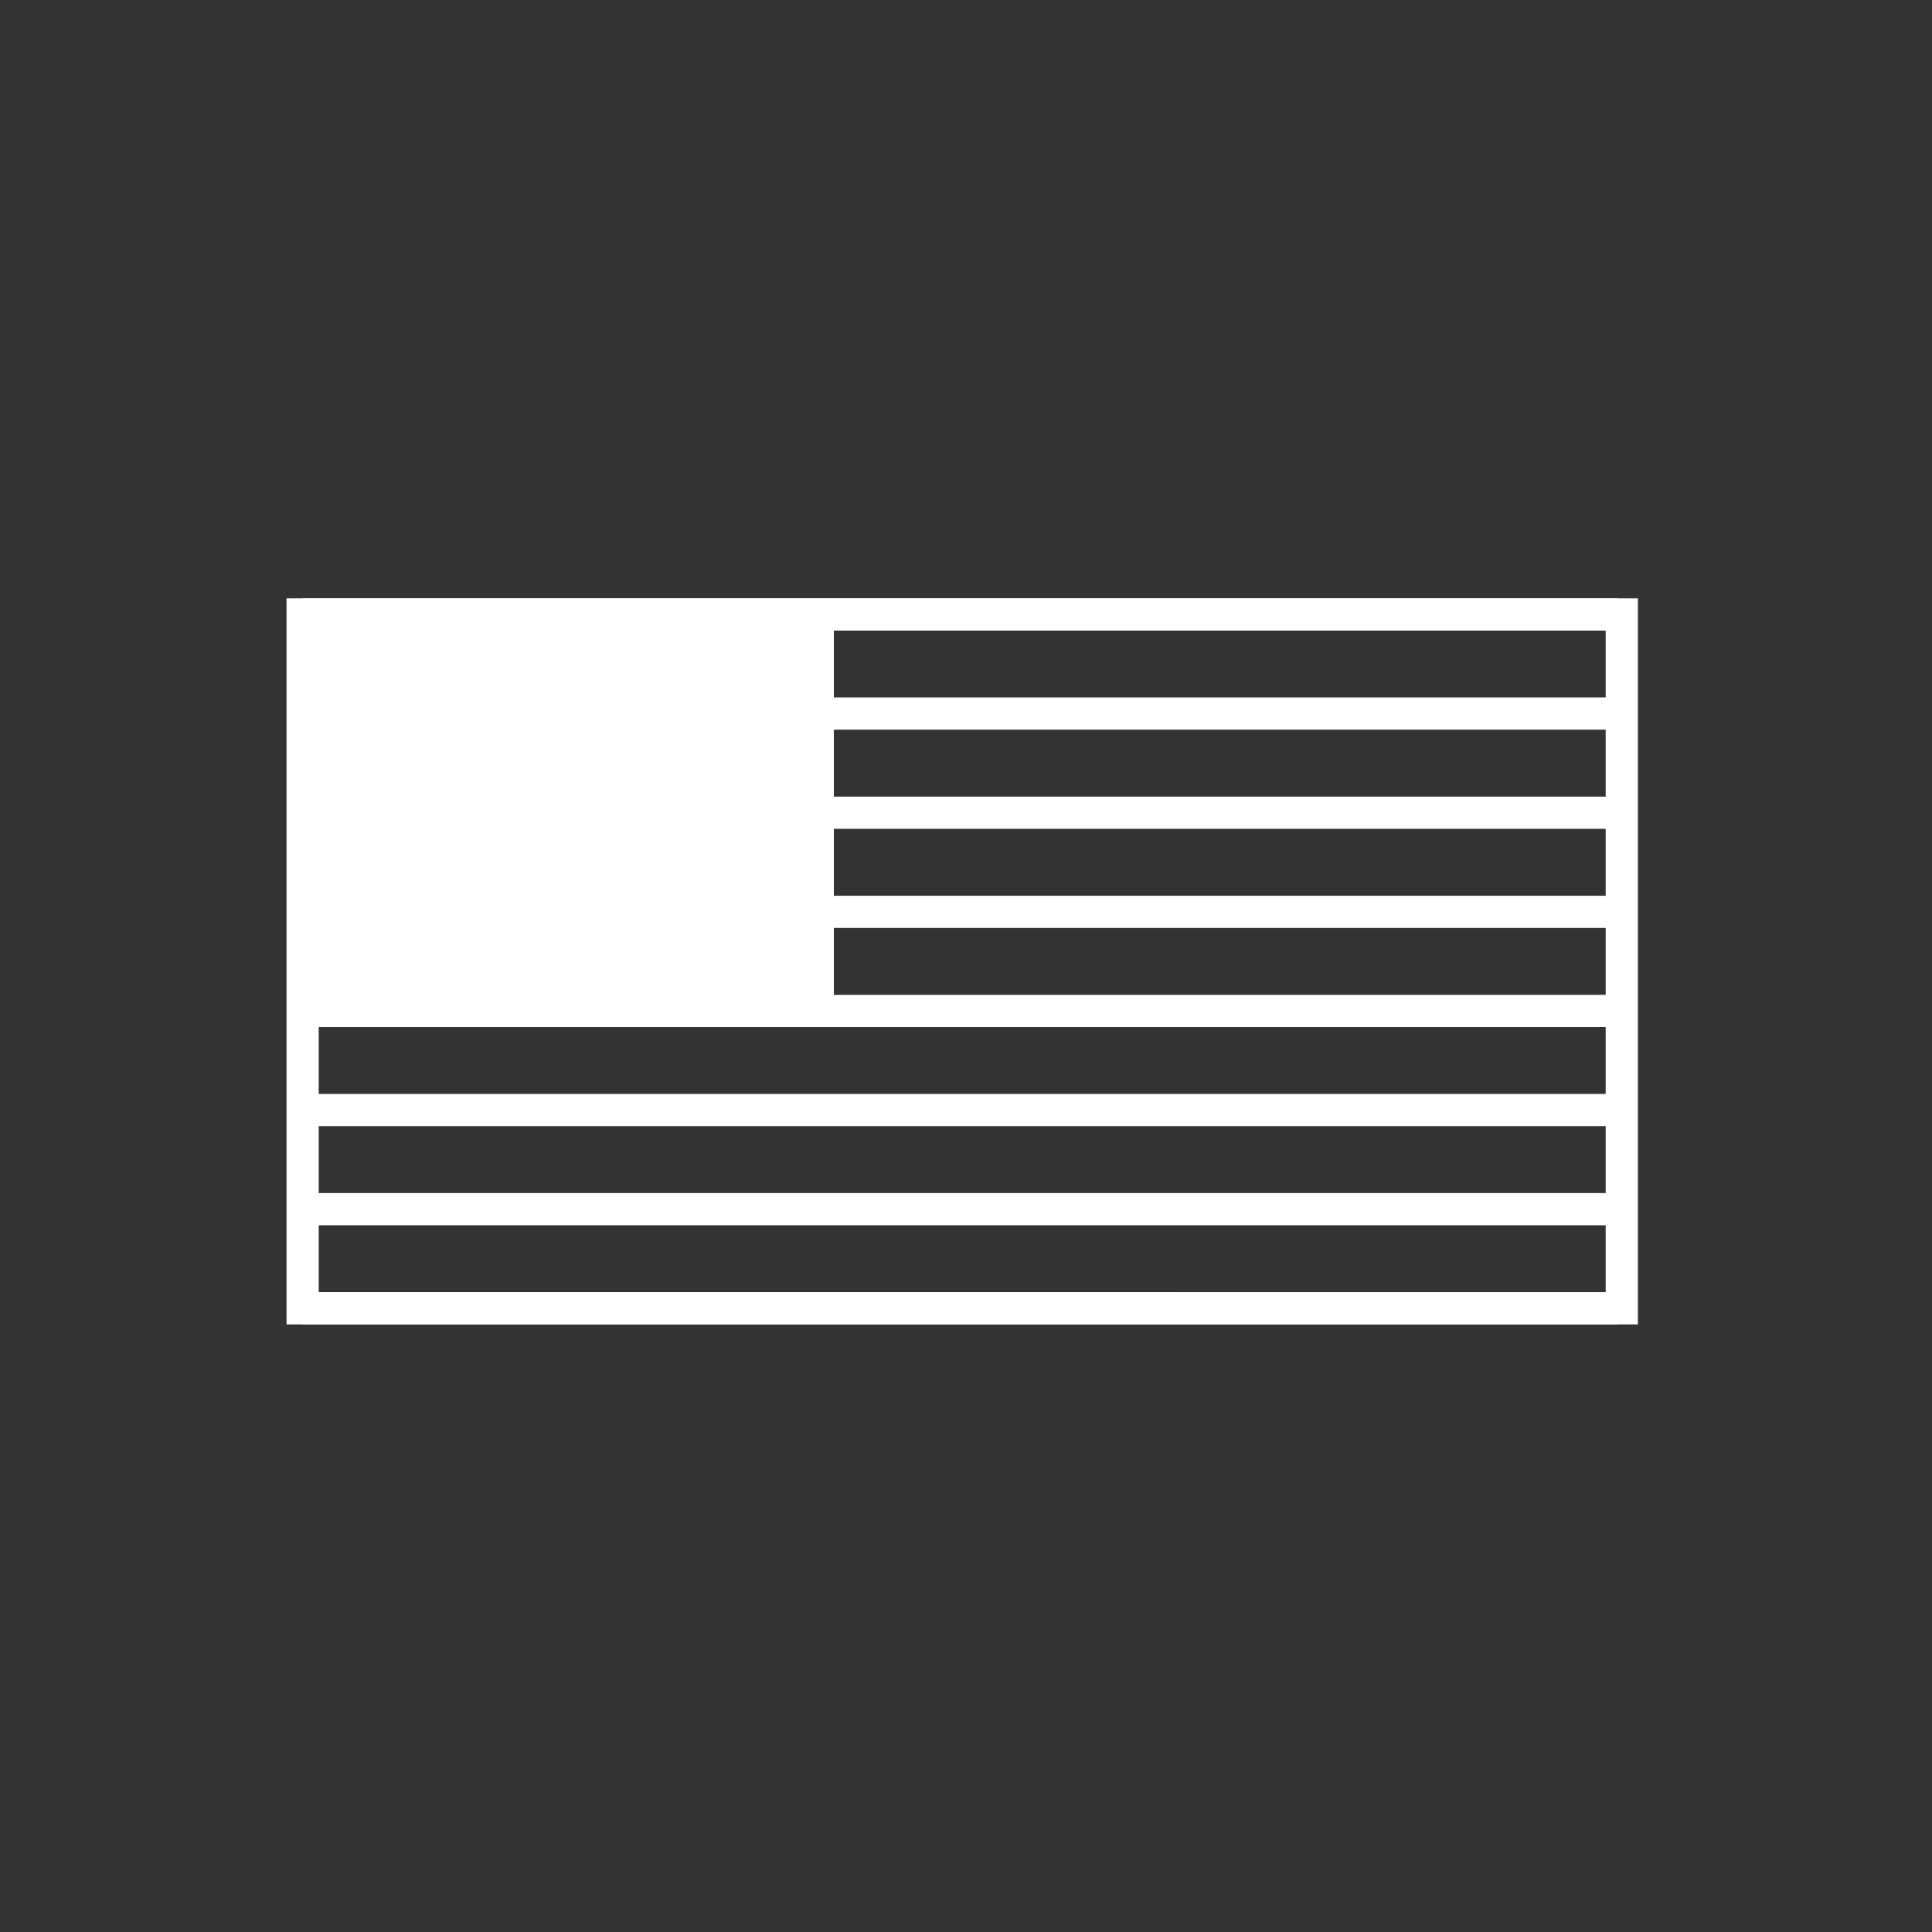
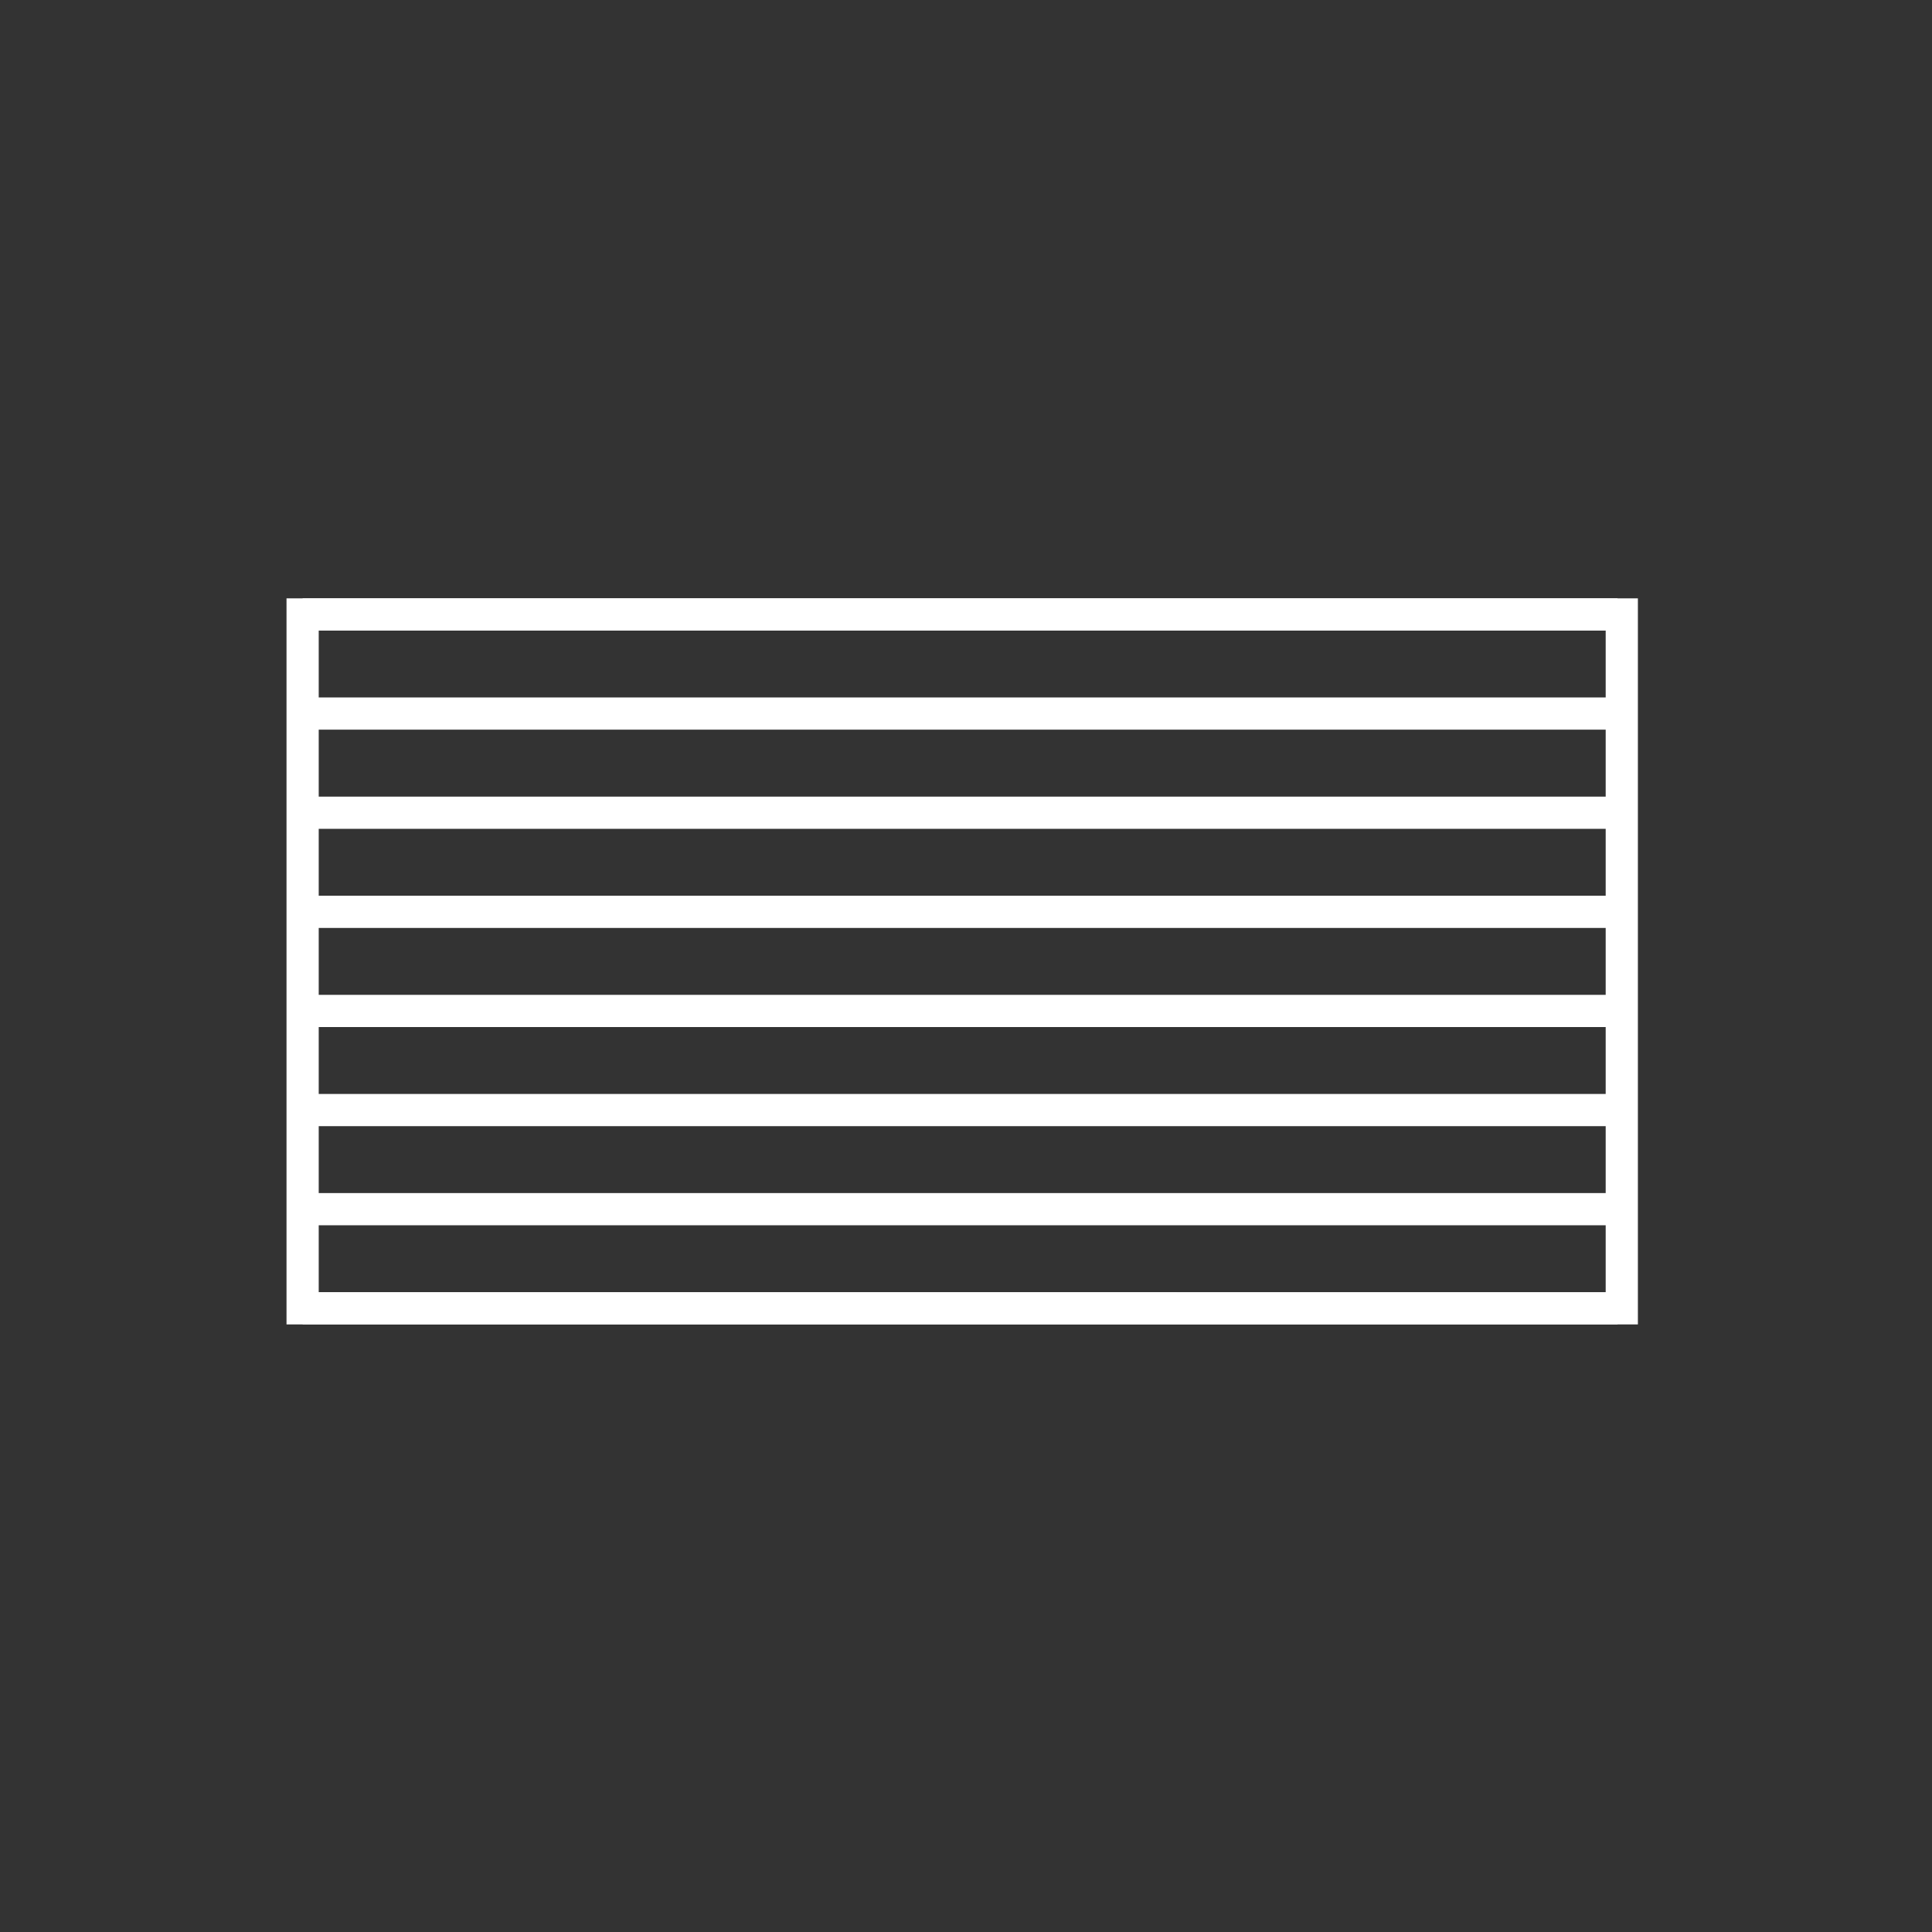
<svg xmlns="http://www.w3.org/2000/svg" id="Layer_1" data-name="Layer 1" viewBox="0 0 300 300">
  <rect x="0" y="0" width="300" height="300" fill="#333333" stroke="none" />
  <defs>
    <style>.cls-1{fill:#fff;}</style>
  </defs>
-   <polygon class="cls-1" points="49.9 104.31 44.9 104.31 44.9 93.5 129.46 93.5 129.46 98.5 49.9 98.5 49.9 104.31" />
-   <polyline id="Canton" class="cls-1" points="129.48 103.75 129.48 156.98 47.4 156.98 47.4 95.05 129.48 95.05 129.48 103.75" />
  <path class="cls-1" d="M254.33,205.66H44.49V92.91H254.33Zm-204.84-5H249.33V97.91H49.49Z" />
  <rect class="cls-1" x="46.99" y="108.3" width="204.18" height="5" />
  <rect class="cls-1" x="46.99" y="123.7" width="204.18" height="5" />
  <rect class="cls-1" x="46.99" y="154.48" width="204.18" height="5" />
  <rect class="cls-1" x="46.99" y="185.26" width="204.18" height="5" />
  <rect class="cls-1" x="46.99" y="200.66" width="204.18" height="5" />
  <rect class="cls-1" x="46.99" y="169.87" width="204.18" height="5" />
  <rect class="cls-1" x="46.99" y="139.09" width="204.18" height="5" />
  <rect class="cls-1" x="46.99" y="92.91" width="204.18" height="5" />
</svg>